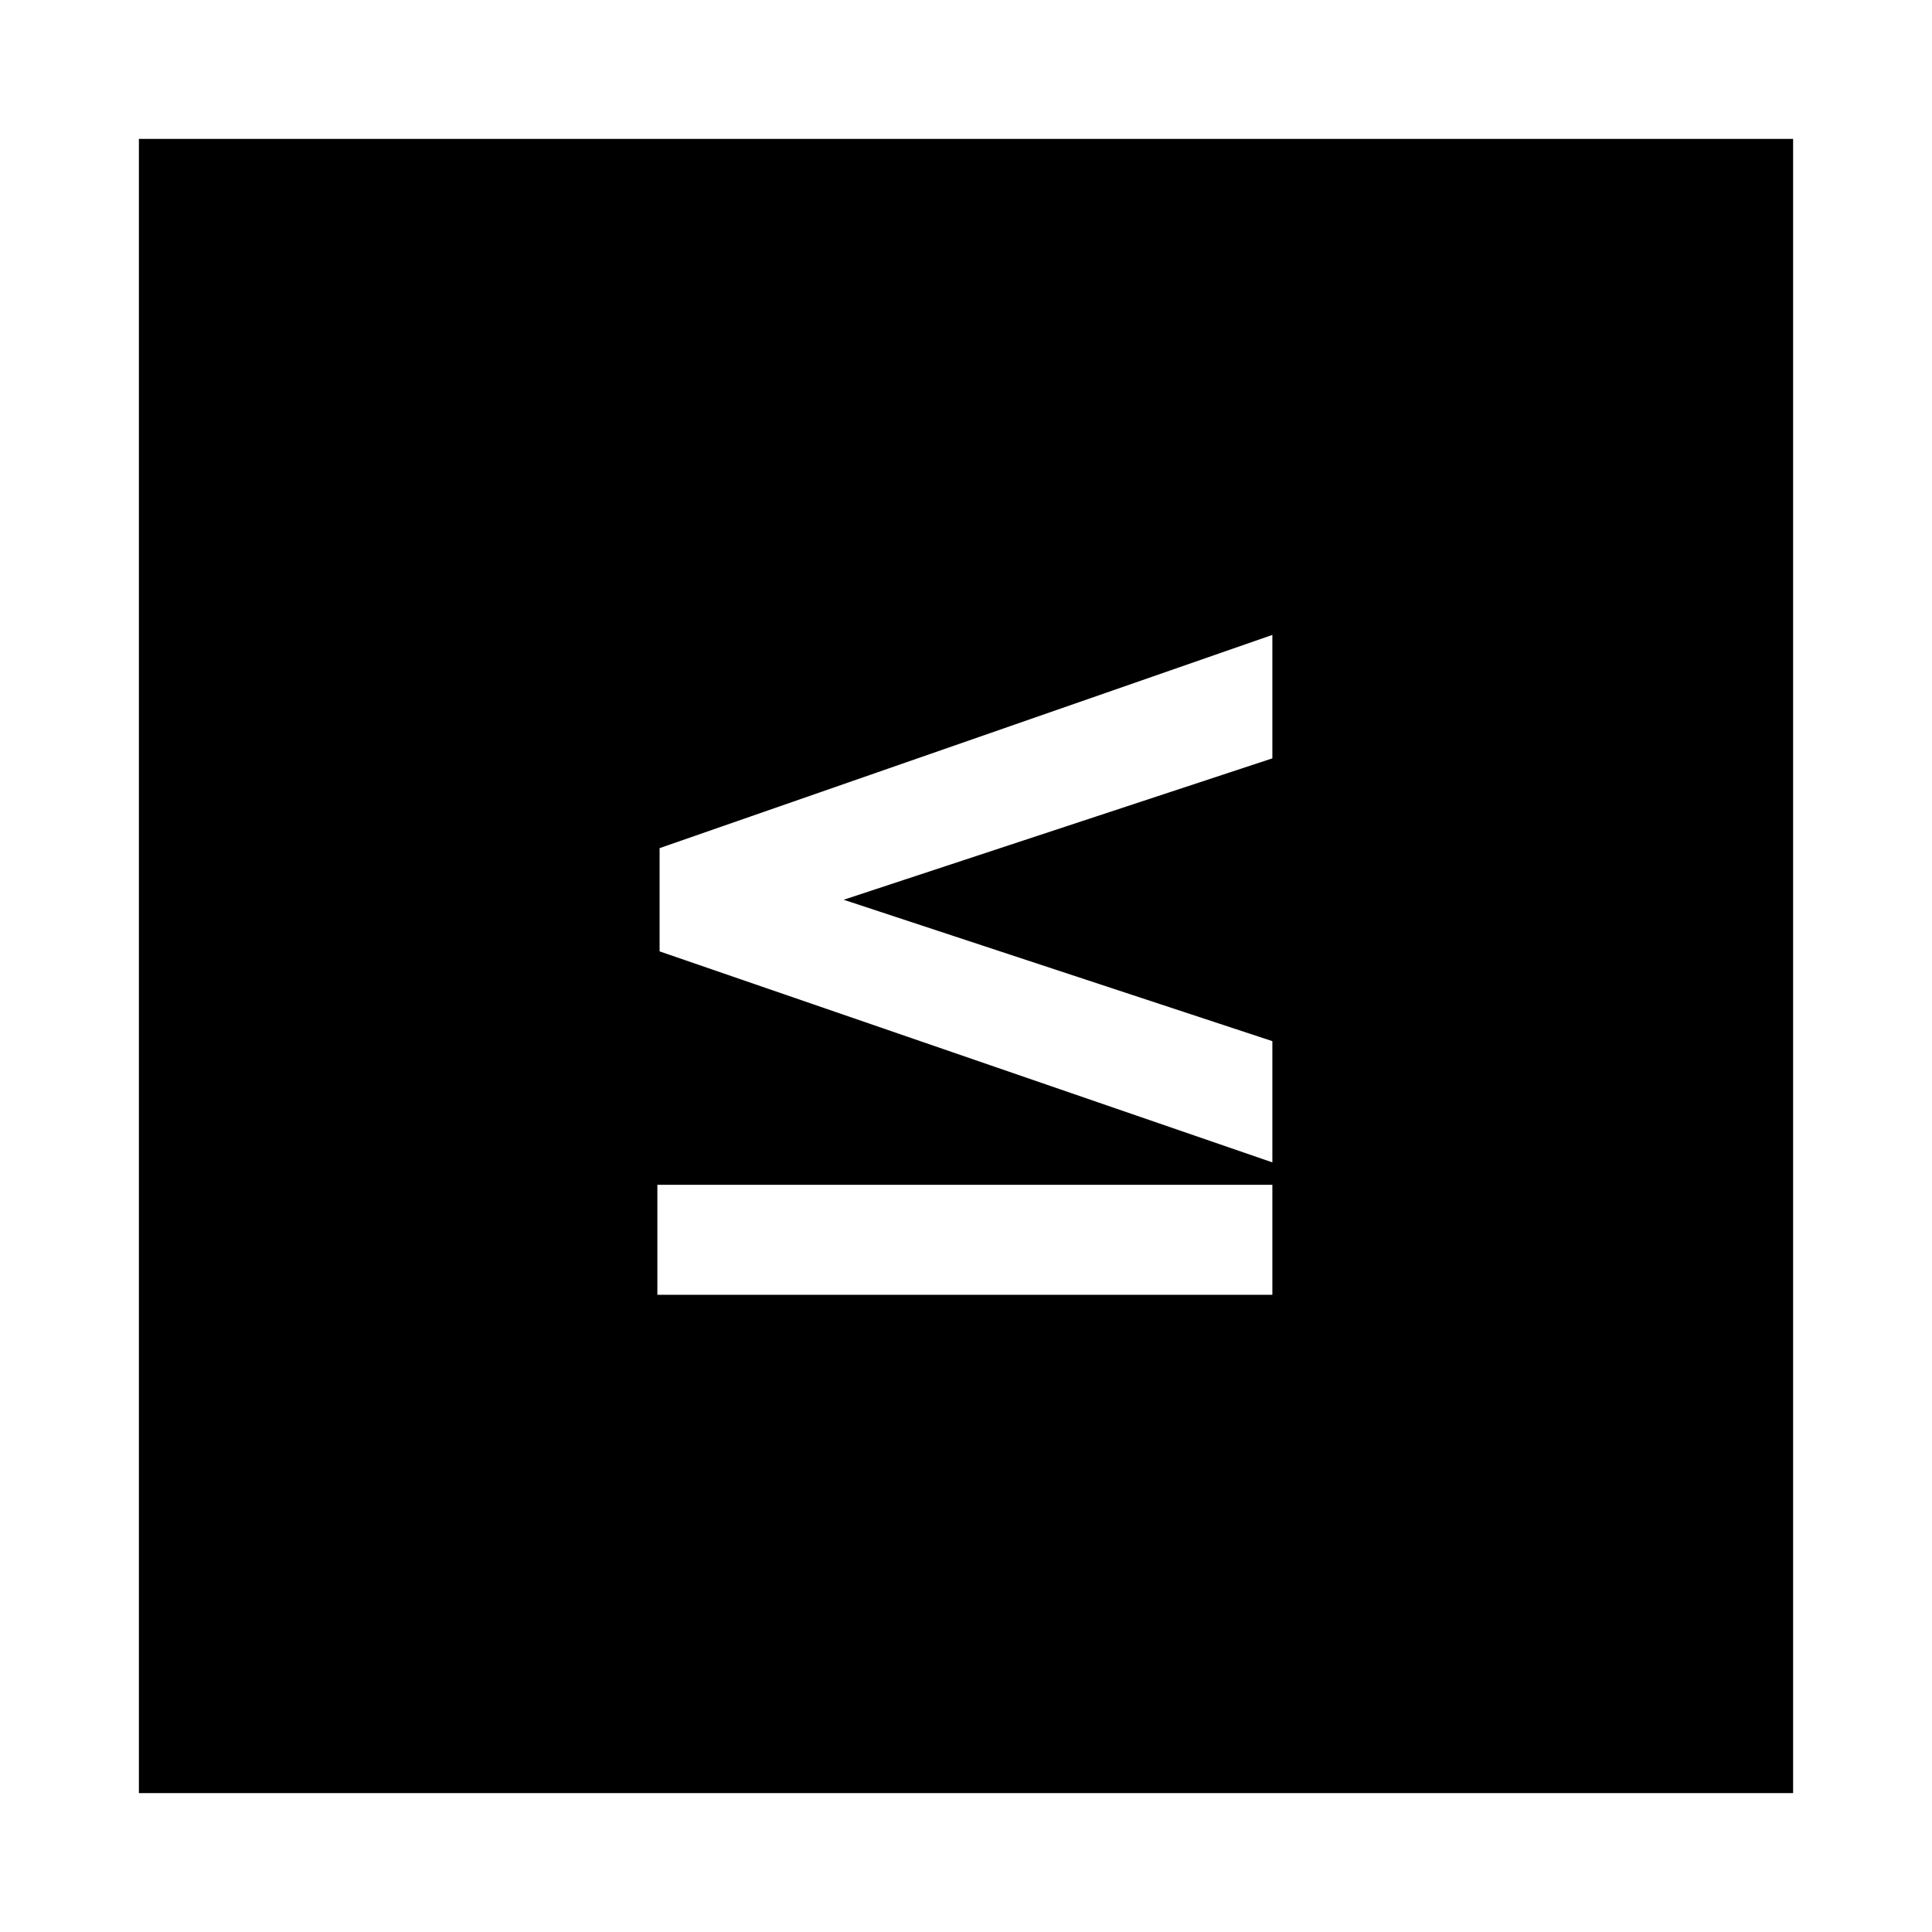
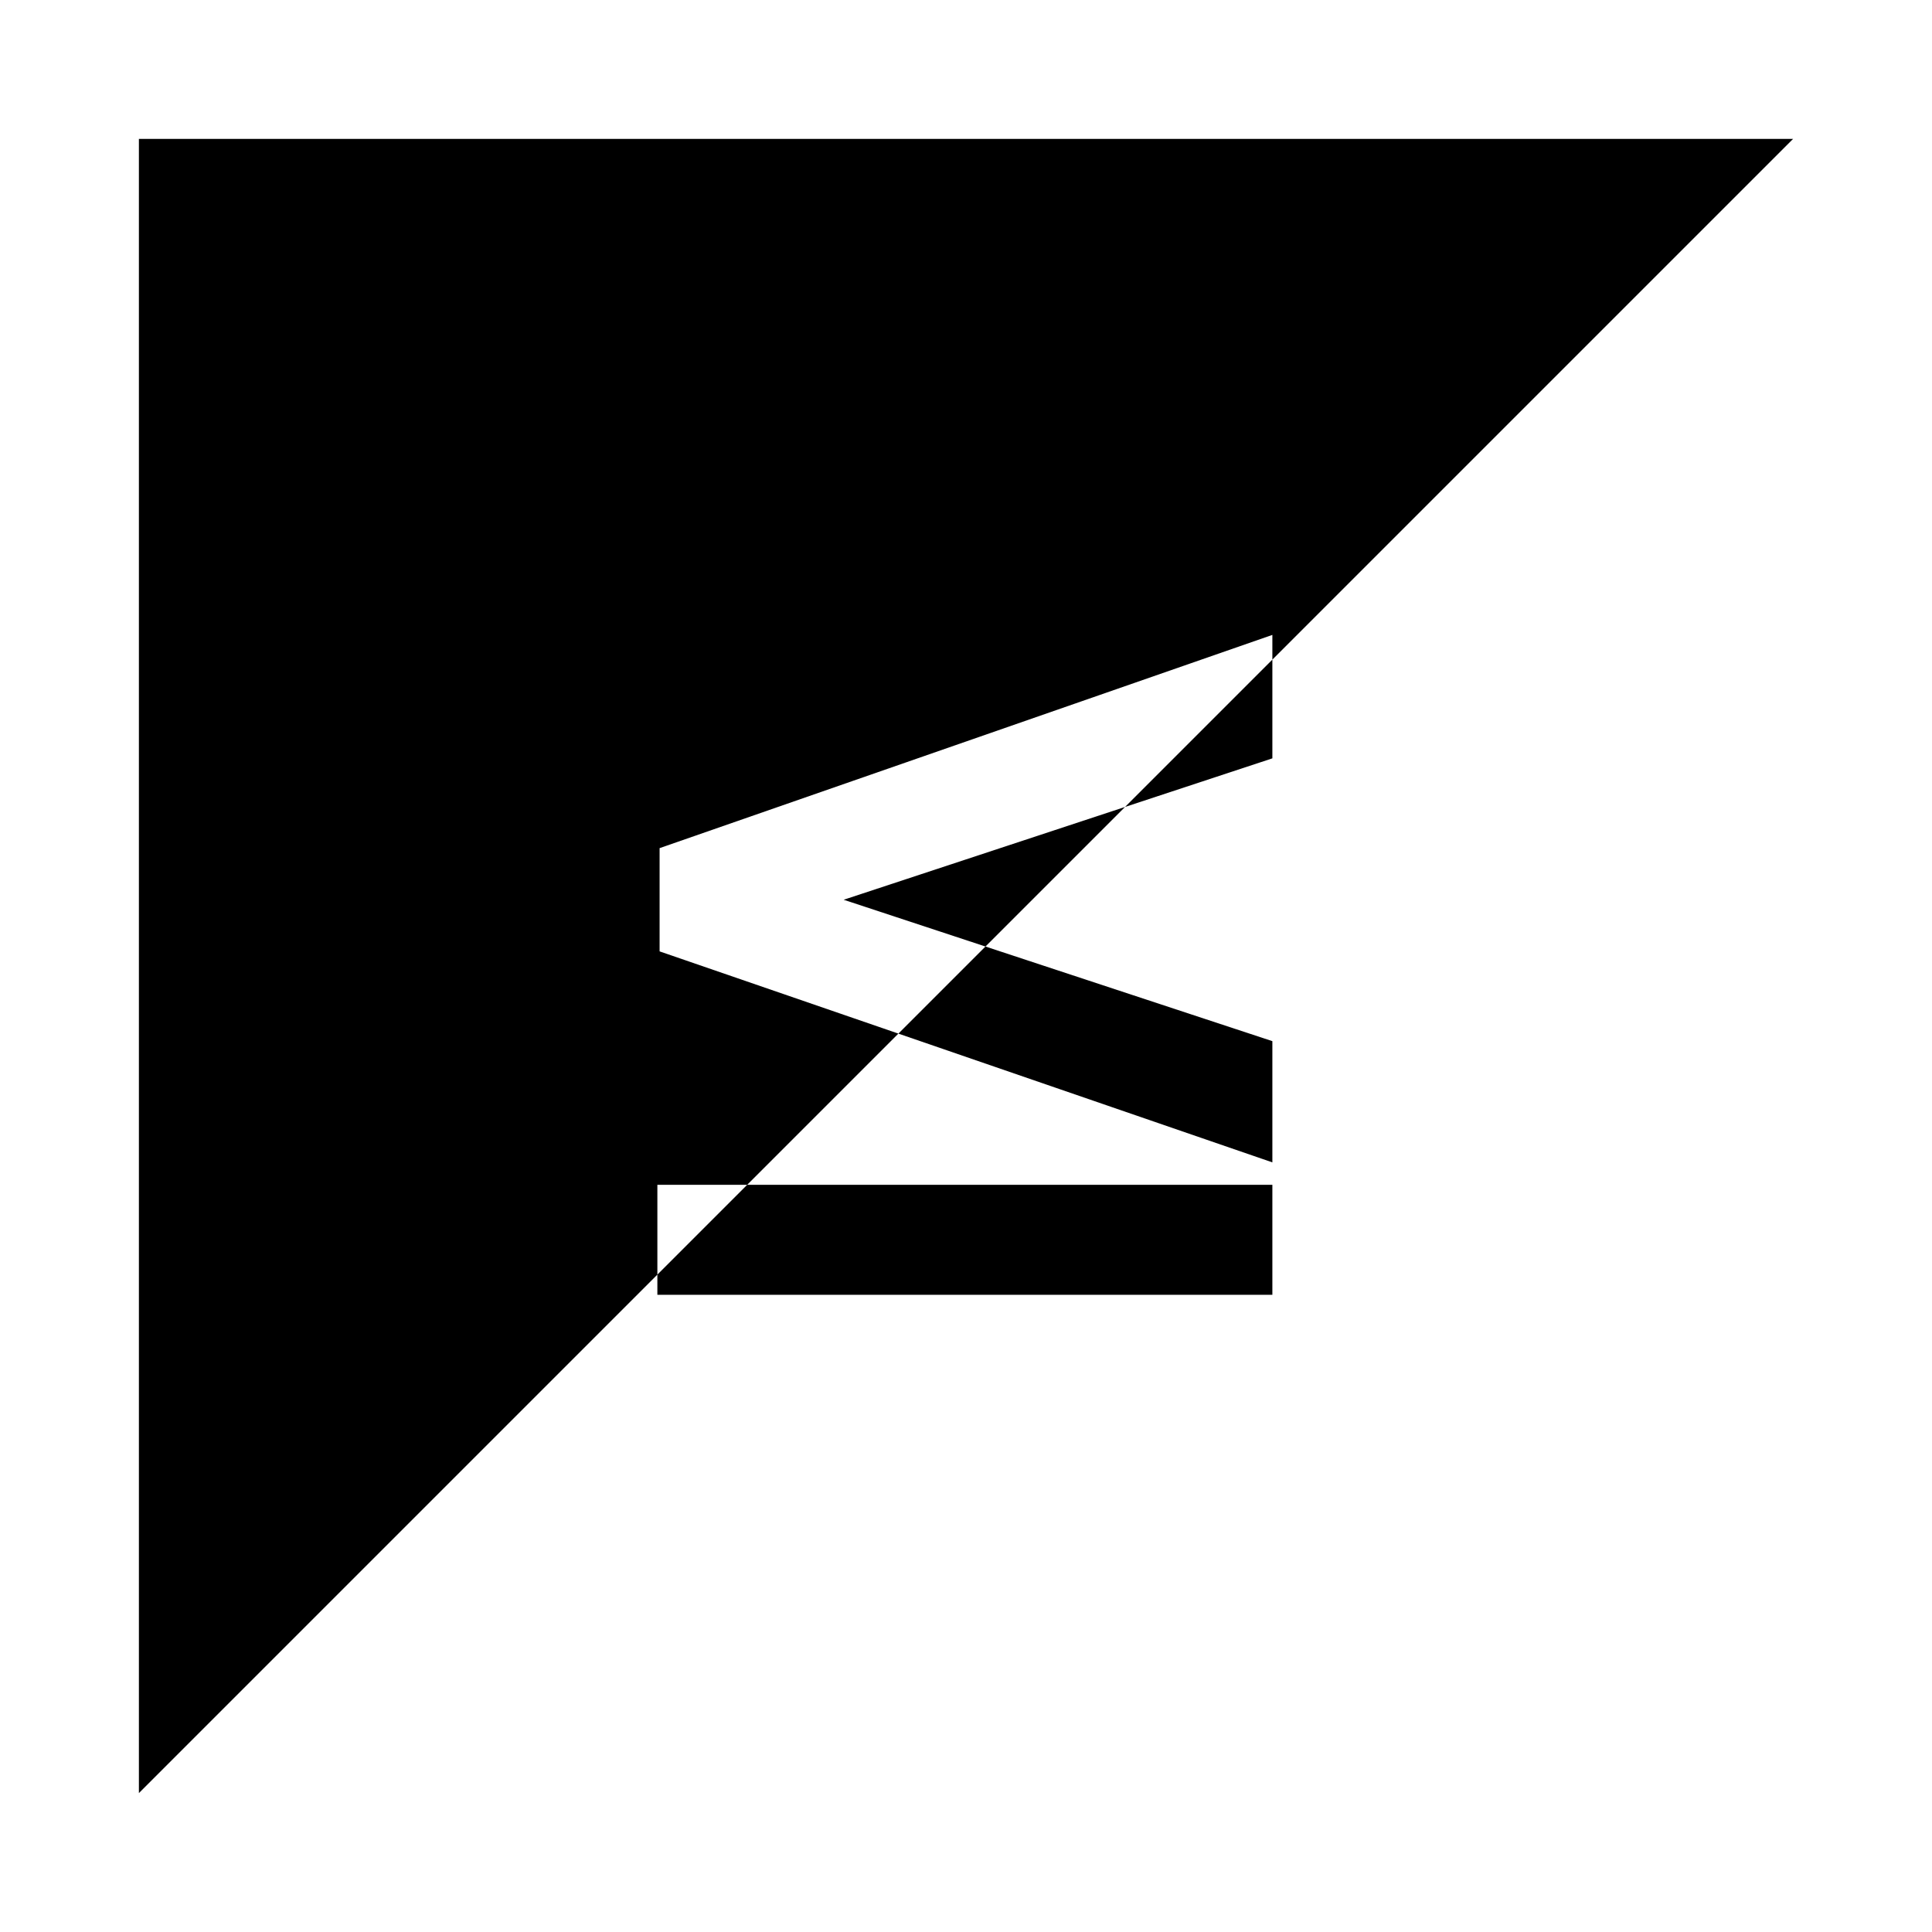
<svg xmlns="http://www.w3.org/2000/svg" fill="#000000" width="800px" height="800px" version="1.1" viewBox="144 144 512 512">
-   <path d="m619.19 180.81h-438.38v438.38h438.38zm-138 277.18h-162.98v29.145h162.98zm0-5.949-162.39-55.914v-27.363l162.39-56.508v32.715l-113.61 37.473 113.61 37.473z" fill-rule="evenodd" />
+   <path d="m619.19 180.81h-438.38v438.38zm-138 277.18h-162.98v29.145h162.98zm0-5.949-162.39-55.914v-27.363l162.39-56.508v32.715l-113.61 37.473 113.61 37.473z" fill-rule="evenodd" />
</svg>